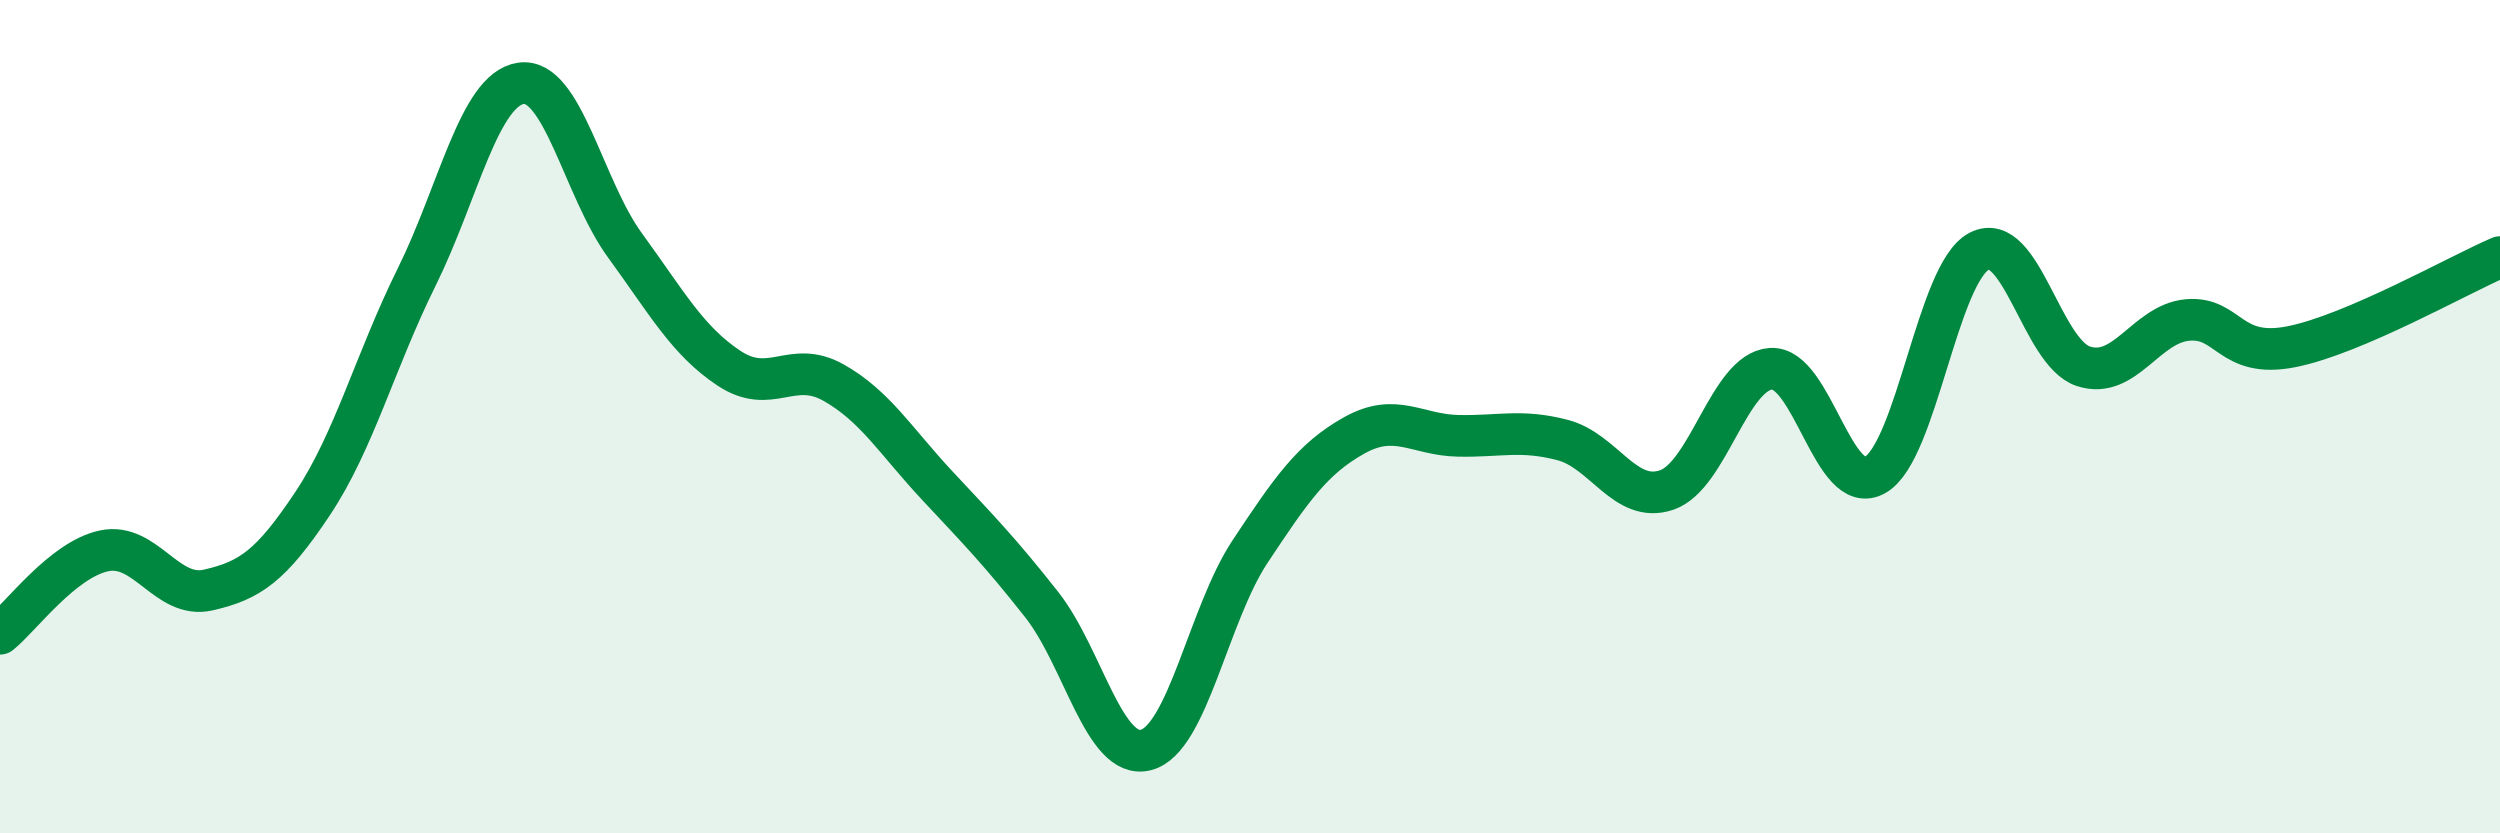
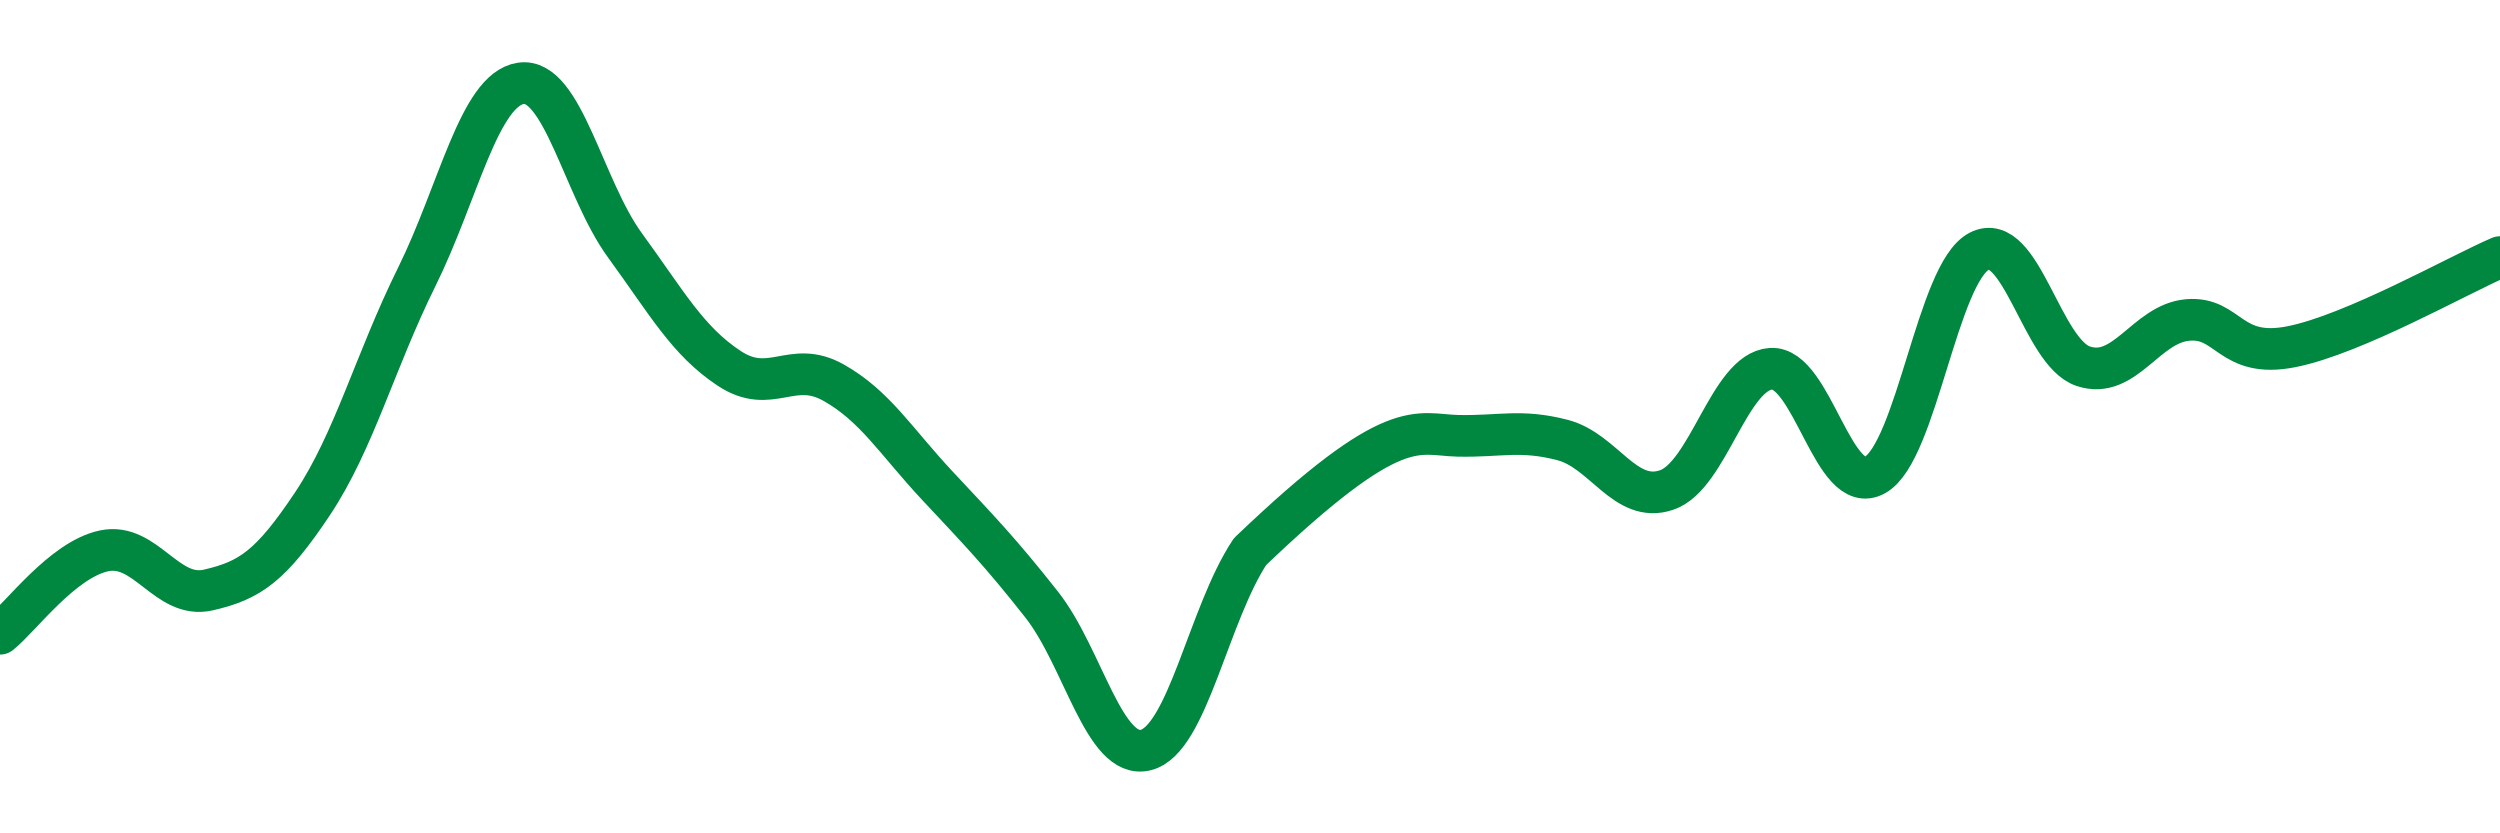
<svg xmlns="http://www.w3.org/2000/svg" width="60" height="20" viewBox="0 0 60 20">
-   <path d="M 0,15.21 C 0.5,14.81 1.5,13.43 2.5,13.22 C 3.5,13.01 4,14.39 5,14.16 C 6,13.93 6.5,13.59 7.5,12.09 C 8.5,10.59 9,8.67 10,6.65 C 11,4.63 11.5,2.15 12.5,2 C 13.5,1.85 14,4.52 15,5.89 C 16,7.26 16.5,8.18 17.5,8.84 C 18.5,9.5 19,8.62 20,9.18 C 21,9.74 21.5,10.59 22.5,11.66 C 23.5,12.73 24,13.24 25,14.51 C 26,15.78 26.5,18.25 27.5,18 C 28.5,17.75 29,14.75 30,13.24 C 31,11.73 31.5,11.01 32.5,10.45 C 33.5,9.89 34,10.44 35,10.46 C 36,10.48 36.5,10.3 37.5,10.56 C 38.5,10.82 39,12.1 40,11.76 C 41,11.42 41.5,8.92 42.5,8.85 C 43.5,8.78 44,11.96 45,11.4 C 46,10.84 46.5,6.55 47.5,6.03 C 48.5,5.51 49,8.46 50,8.79 C 51,9.12 51.5,7.77 52.5,7.68 C 53.5,7.59 53.5,8.62 55,8.32 C 56.5,8.02 59,6.6 60,6.17L60 20L0 20Z" fill="#008740" opacity="0.1" stroke-linecap="round" stroke-linejoin="round" />
-   <path d="M 0,15.21 C 0.5,14.81 1.5,13.43 2.5,13.22 C 3.5,13.01 4,14.39 5,14.16 C 6,13.93 6.5,13.59 7.5,12.09 C 8.5,10.59 9,8.67 10,6.65 C 11,4.63 11.5,2.15 12.5,2 C 13.5,1.85 14,4.52 15,5.89 C 16,7.26 16.5,8.18 17.5,8.84 C 18.5,9.5 19,8.62 20,9.18 C 21,9.74 21.5,10.59 22.5,11.66 C 23.5,12.73 24,13.24 25,14.51 C 26,15.78 26.5,18.25 27.5,18 C 28.5,17.75 29,14.75 30,13.24 C 31,11.73 31.5,11.01 32.5,10.45 C 33.5,9.89 34,10.44 35,10.46 C 36,10.48 36.5,10.3 37.5,10.56 C 38.5,10.82 39,12.1 40,11.76 C 41,11.42 41.5,8.92 42.5,8.85 C 43.5,8.78 44,11.96 45,11.4 C 46,10.84 46.5,6.55 47.5,6.03 C 48.5,5.51 49,8.46 50,8.79 C 51,9.12 51.5,7.77 52.5,7.68 C 53.5,7.59 53.5,8.62 55,8.32 C 56.5,8.02 59,6.6 60,6.17" stroke="#008740" stroke-width="1" fill="none" stroke-linecap="round" stroke-linejoin="round" />
+   <path d="M 0,15.21 C 0.5,14.81 1.5,13.43 2.5,13.22 C 3.5,13.01 4,14.39 5,14.16 C 6,13.93 6.5,13.59 7.5,12.09 C 8.5,10.59 9,8.67 10,6.65 C 11,4.63 11.5,2.15 12.5,2 C 13.5,1.85 14,4.52 15,5.89 C 16,7.26 16.5,8.18 17.5,8.84 C 18.5,9.5 19,8.62 20,9.18 C 21,9.74 21.5,10.59 22.5,11.66 C 23.5,12.73 24,13.24 25,14.51 C 26,15.78 26.5,18.25 27.5,18 C 28.5,17.75 29,14.75 30,13.24 C 33.5,9.89 34,10.44 35,10.46 C 36,10.48 36.5,10.3 37.5,10.56 C 38.5,10.82 39,12.1 40,11.76 C 41,11.42 41.5,8.92 42.5,8.85 C 43.5,8.78 44,11.96 45,11.4 C 46,10.84 46.5,6.55 47.5,6.03 C 48.5,5.51 49,8.46 50,8.79 C 51,9.12 51.5,7.77 52.5,7.68 C 53.5,7.59 53.5,8.62 55,8.32 C 56.5,8.02 59,6.6 60,6.17" stroke="#008740" stroke-width="1" fill="none" stroke-linecap="round" stroke-linejoin="round" />
</svg>